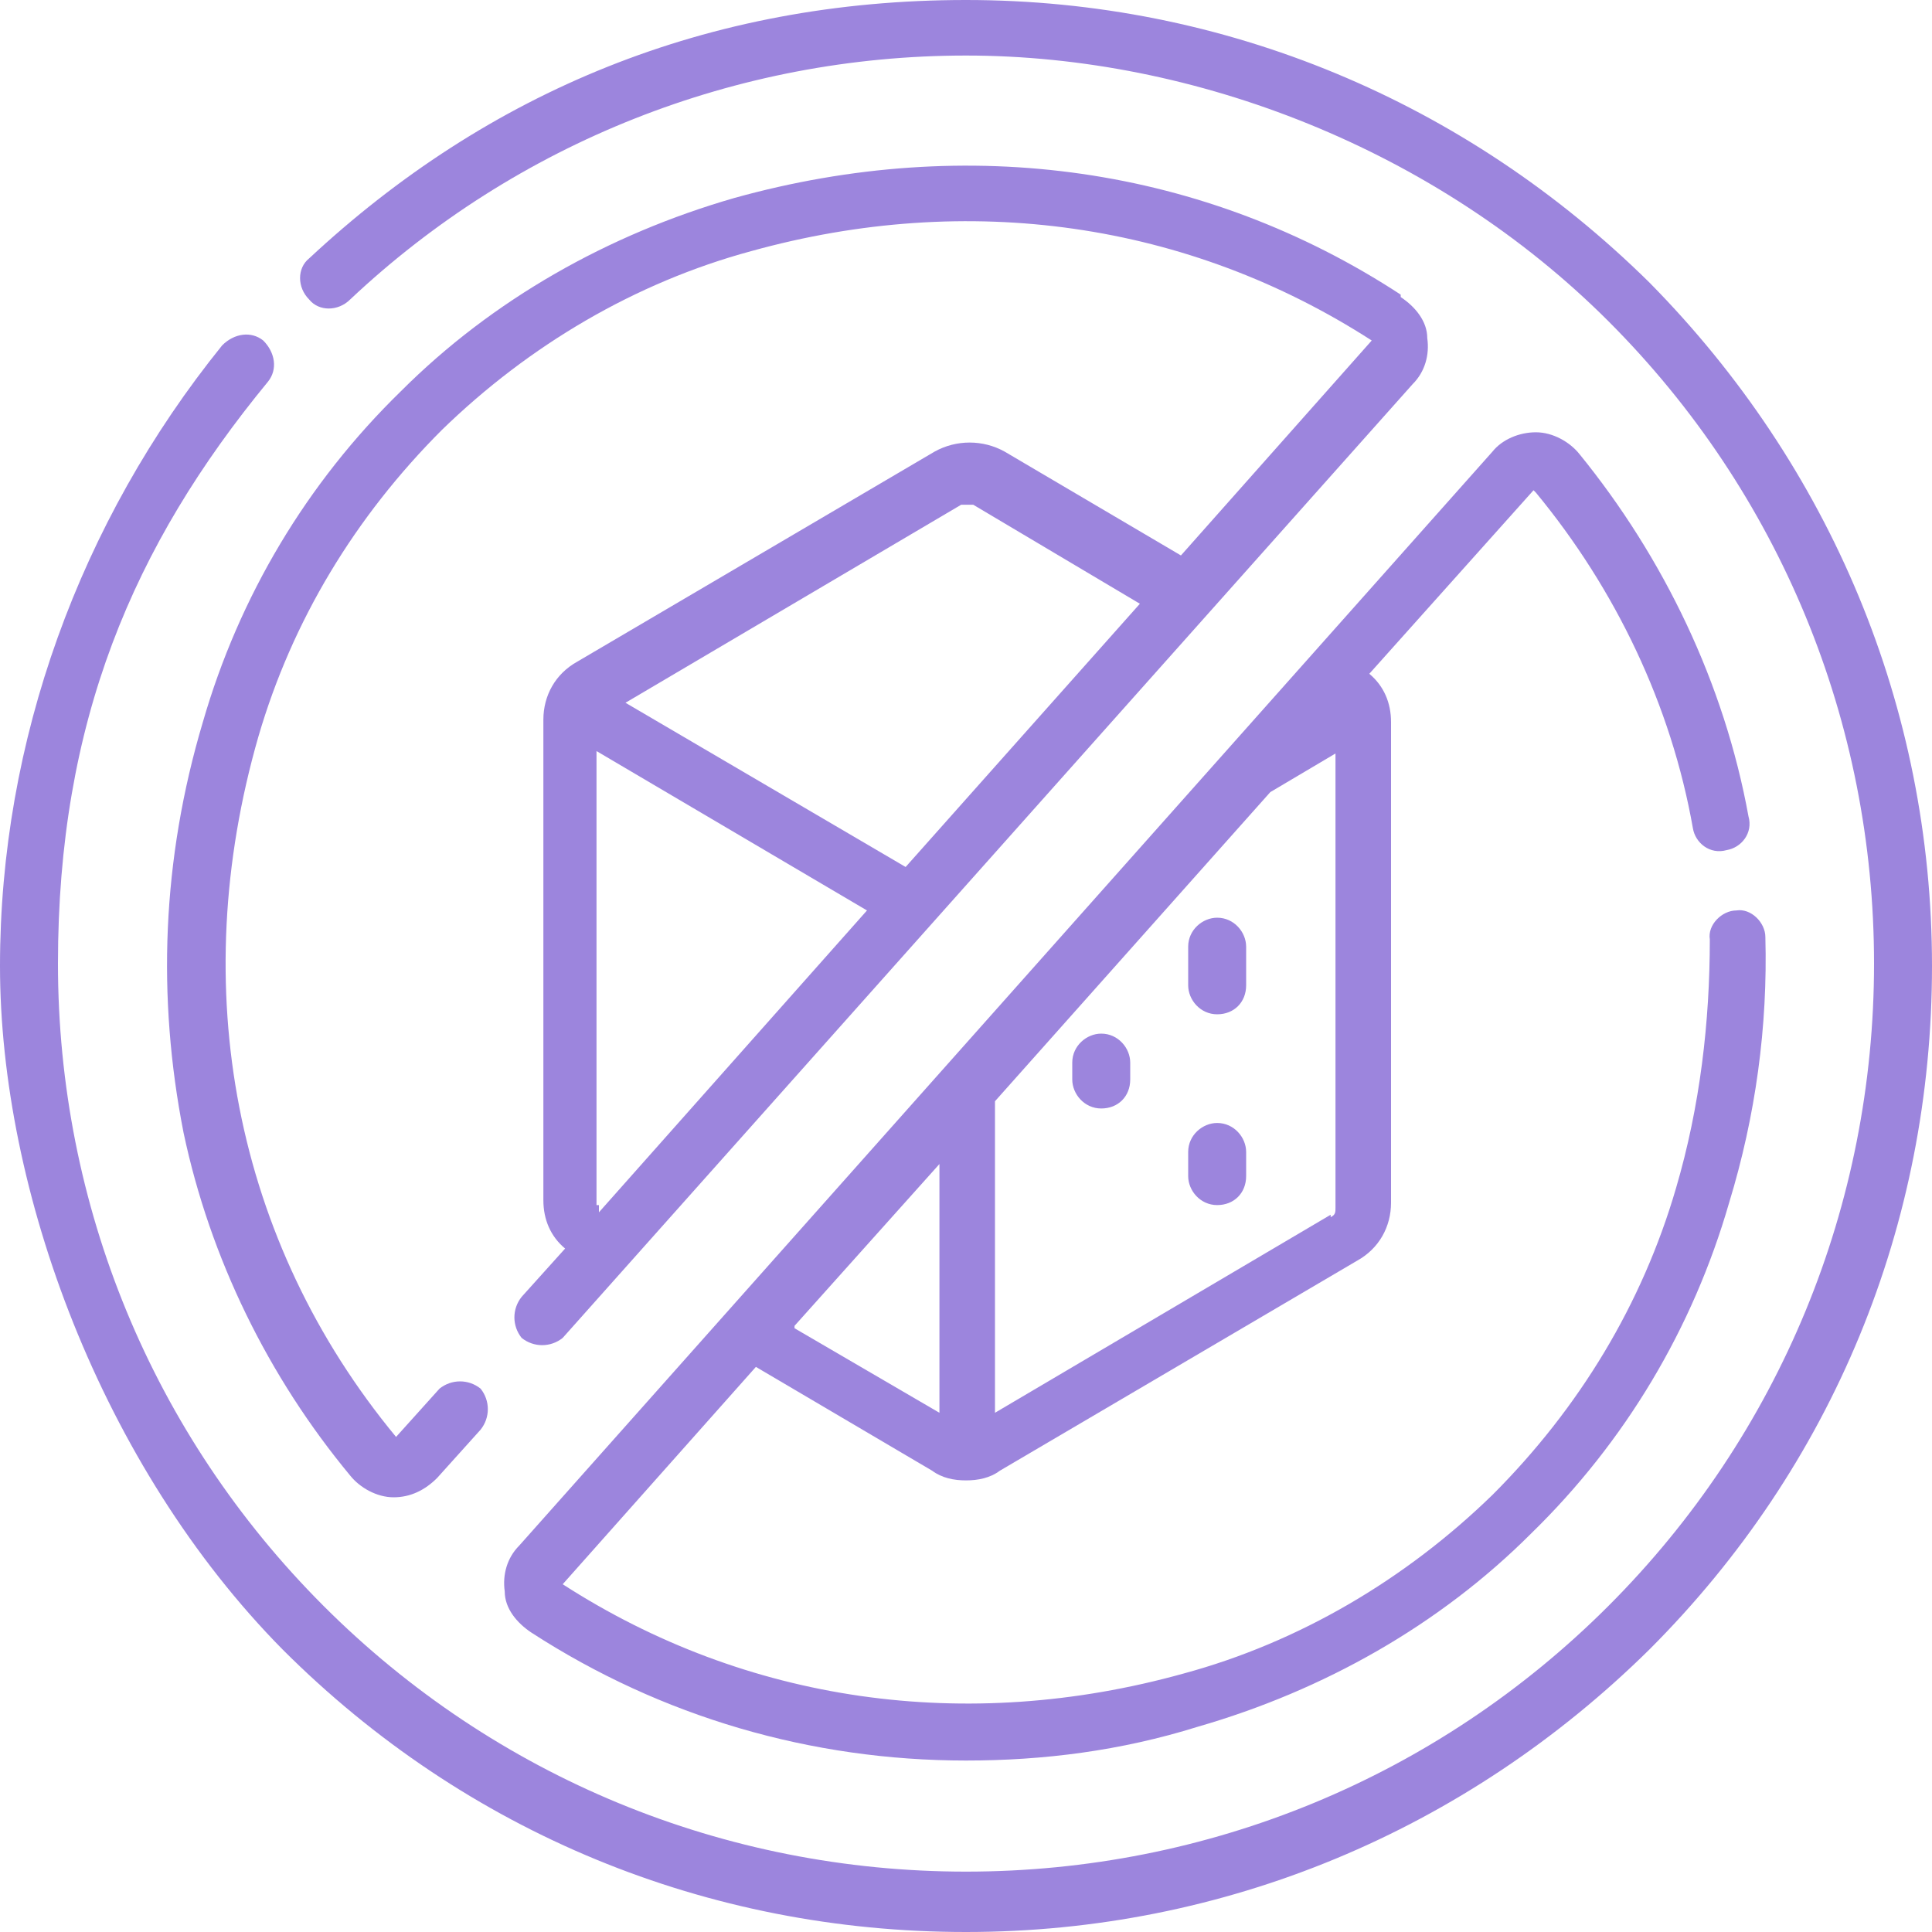
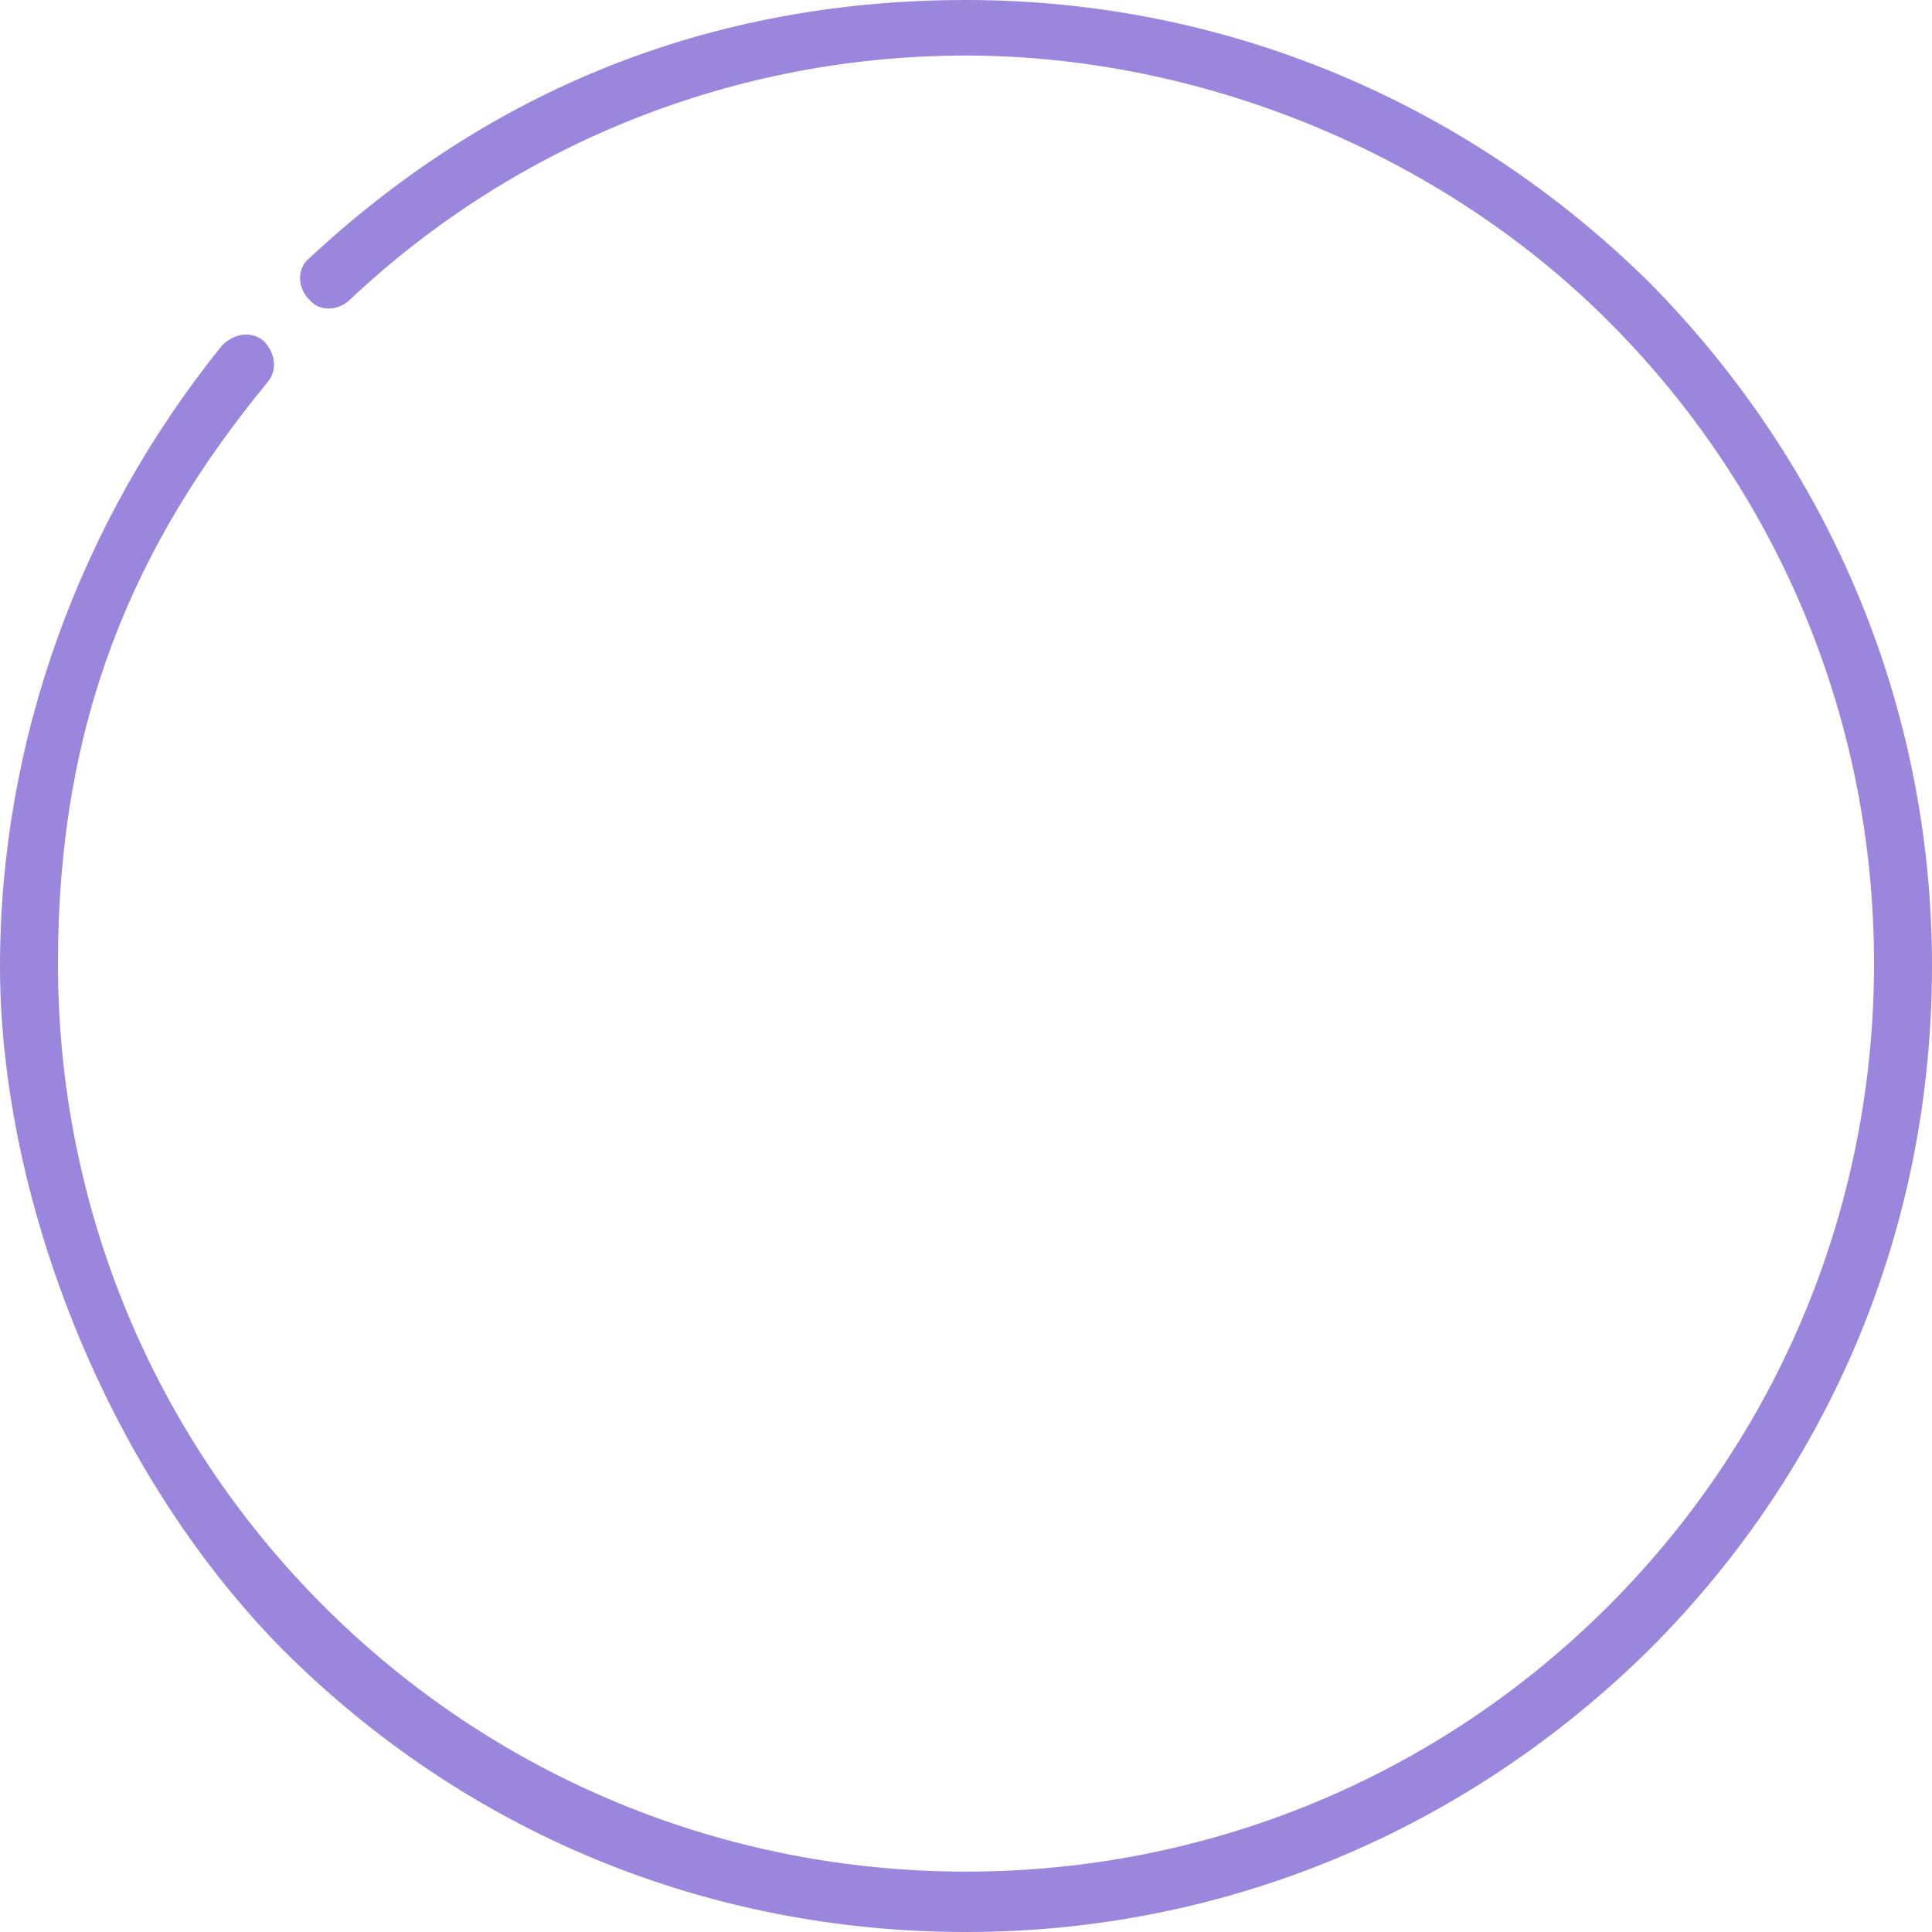
<svg xmlns="http://www.w3.org/2000/svg" data-name="Camada 1" id="Camada_1" version="1.1" viewBox="0 0 80 80">
  <defs>
    <style>
      .cls-1 {
        fill: none;
      }

      .cls-1, .cls-2 {
        stroke-width: 0px;
      }

      .cls-3 {
        clip-path: url(#clippath);
      }

      .cls-2 {
        fill: #9c85dd;
      }
    </style>
    <clipPath id="clippath">
      <rect class="cls-1" height="80" width="80" y="0" />
    </clipPath>
  </defs>
  <g class="cls-3">
    <g data-name="011-sem-acucar 1" id="_011-sem-acucar_1">
      <g id="Group">
-         <path class="cls-2" d="M45.6,42.8c-.6,0-1.2.5-1.2,1.2v.7c0,.6.5,1.2,1.2,1.2s1.2-.5,1.2-1.2v-.7c0-.6-.5-1.2-1.2-1.2Z" id="Vector" />
-         <path class="cls-2" d="M50.4,38c-.6,0-1.2.5-1.2,1.2v1.6c0,.6.5,1.2,1.2,1.2s1.2-.5,1.2-1.2v-1.6c0-.6-.5-1.2-1.2-1.2Z" data-name="Vector 2" id="Vector_2" />
-         <path class="cls-2" d="M50.4,46.5c-.6,0-1.2.5-1.2,1.2v1c0,.6.5,1.2,1.2,1.2s1.2-.5,1.2-1.2v-1c0-.6-.5-1.2-1.2-1.2Z" data-name="Vector 3" id="Vector_3" />
        <path class="cls-2" d="M68.3,11.7C60.7,4.2,50.7,0,40,0S20.2,3.8,12.8,10.7c-.5.4-.5,1.2,0,1.7.4.5,1.2.5,1.7,0C21.4,5.9,30.5,2.3,40,2.3s19.5,3.9,26.6,11c7.1,7.1,11,16.6,11,26.6s-3.9,19.5-11,26.6c-7.1,7.1-16.6,11-26.6,11s-19.5-3.9-26.6-11c-7.1-7.1-11-16.6-11-26.6s3.1-17.3,8.7-24.1c.4-.5.3-1.2-.2-1.7-.5-.4-1.2-.3-1.7.2C3.3,21.6,0,30.7,0,40s4.2,20.7,11.7,28.3c7.6,7.6,17.6,11.7,28.3,11.7s20.7-4.2,28.3-11.7c7.6-7.6,11.7-17.6,11.7-28.3s-4.2-20.7-11.7-28.3Z" data-name="Vector 4" id="Vector_4" />
-         <path class="cls-2" d="M58,12.2c-8.1-5.3-17.9-6.7-27.6-4-5.2,1.5-10,4.2-13.8,8-3.9,3.8-6.7,8.5-8.2,13.7-1.7,5.7-1.9,11.4-.8,17,1.1,5.2,3.5,10.1,6.9,14.2.4.5,1.1.9,1.8.9,0,0,0,0,0,0,.7,0,1.3-.3,1.8-.8l1.8-2c.4-.5.4-1.2,0-1.7-.5-.4-1.2-.4-1.7,0l-1.8,2s0,0,0,0c0,0,0,0,0,0-6.7-8.1-8.7-18.6-5.7-29,1.4-4.8,4-9.1,7.6-12.7,3.6-3.5,8-6.1,12.8-7.4,9-2.5,18.1-1.2,25.7,3.7,0,0,0,0,0,0,0,0,0,0,0,0l-7.9,8.9-7.3-4.3c-.9-.5-2-.5-2.9,0l-14.8,8.7c-.9.5-1.4,1.4-1.4,2.4v19.9c0,.8.3,1.5.9,2l-1.8,2c-.4.5-.4,1.2,0,1.7.5.4,1.2.4,1.7,0L58.5,15.9c.5-.5.7-1.2.6-1.9,0-.7-.5-1.3-1.1-1.7ZM39.8,20.9c.1,0,.3,0,.5,0l6.9,4.1-9.7,10.9-11.6-6.8,13.9-8.2ZM24.7,49.9v-18.8l11.2,6.6-11.1,12.5c0,0,0-.2,0-.3Z" data-name="Vector 5" id="Vector_5" />
-         <path class="cls-2" d="M63.6,20.4s0,0,0,0c3.3,4,5.6,8.8,6.5,13.9.1.6.7,1.1,1.4.9.6-.1,1.1-.7.9-1.4-1-5.5-3.5-10.7-7-15-.4-.5-1.1-.9-1.8-.9-.7,0-1.4.3-1.8.8l-40.3,45.3c-.5.5-.7,1.2-.6,1.9,0,.7.5,1.3,1.1,1.7,5.4,3.5,11.6,5.3,18,5.3,3.2,0,6.4-.4,9.6-1.4,5.2-1.5,10-4.2,13.8-8,3.9-3.8,6.7-8.5,8.2-13.7,1.1-3.6,1.6-7.3,1.5-11,0-.6-.6-1.2-1.2-1.1-.6,0-1.2.6-1.1,1.2,0,3.4-.4,6.9-1.4,10.3-1.4,4.8-4,9.1-7.6,12.7-3.6,3.5-8,6.1-12.8,7.4-9,2.5-18.1,1.2-25.7-3.7,0,0,0,0,0,0,0,0,0,0,0,0l8-9,7.3,4.3c.4.3.9.4,1.4.4s1-.1,1.4-.4l14.8-8.7c.9-.5,1.4-1.4,1.4-2.4v-19.9c0-.8-.3-1.5-.9-2l6.8-7.6s0,0,0,0ZM32.9,54.9l6-6.7v10.3l-6-3.5ZM55.1,50.3l-13.9,8.2v-12.9l11.4-12.8,2.7-1.6v18.8c0,.2,0,.3-.2.4Z" data-name="Vector 6" id="Vector_6" />
      </g>
    </g>
  </g>
</svg>